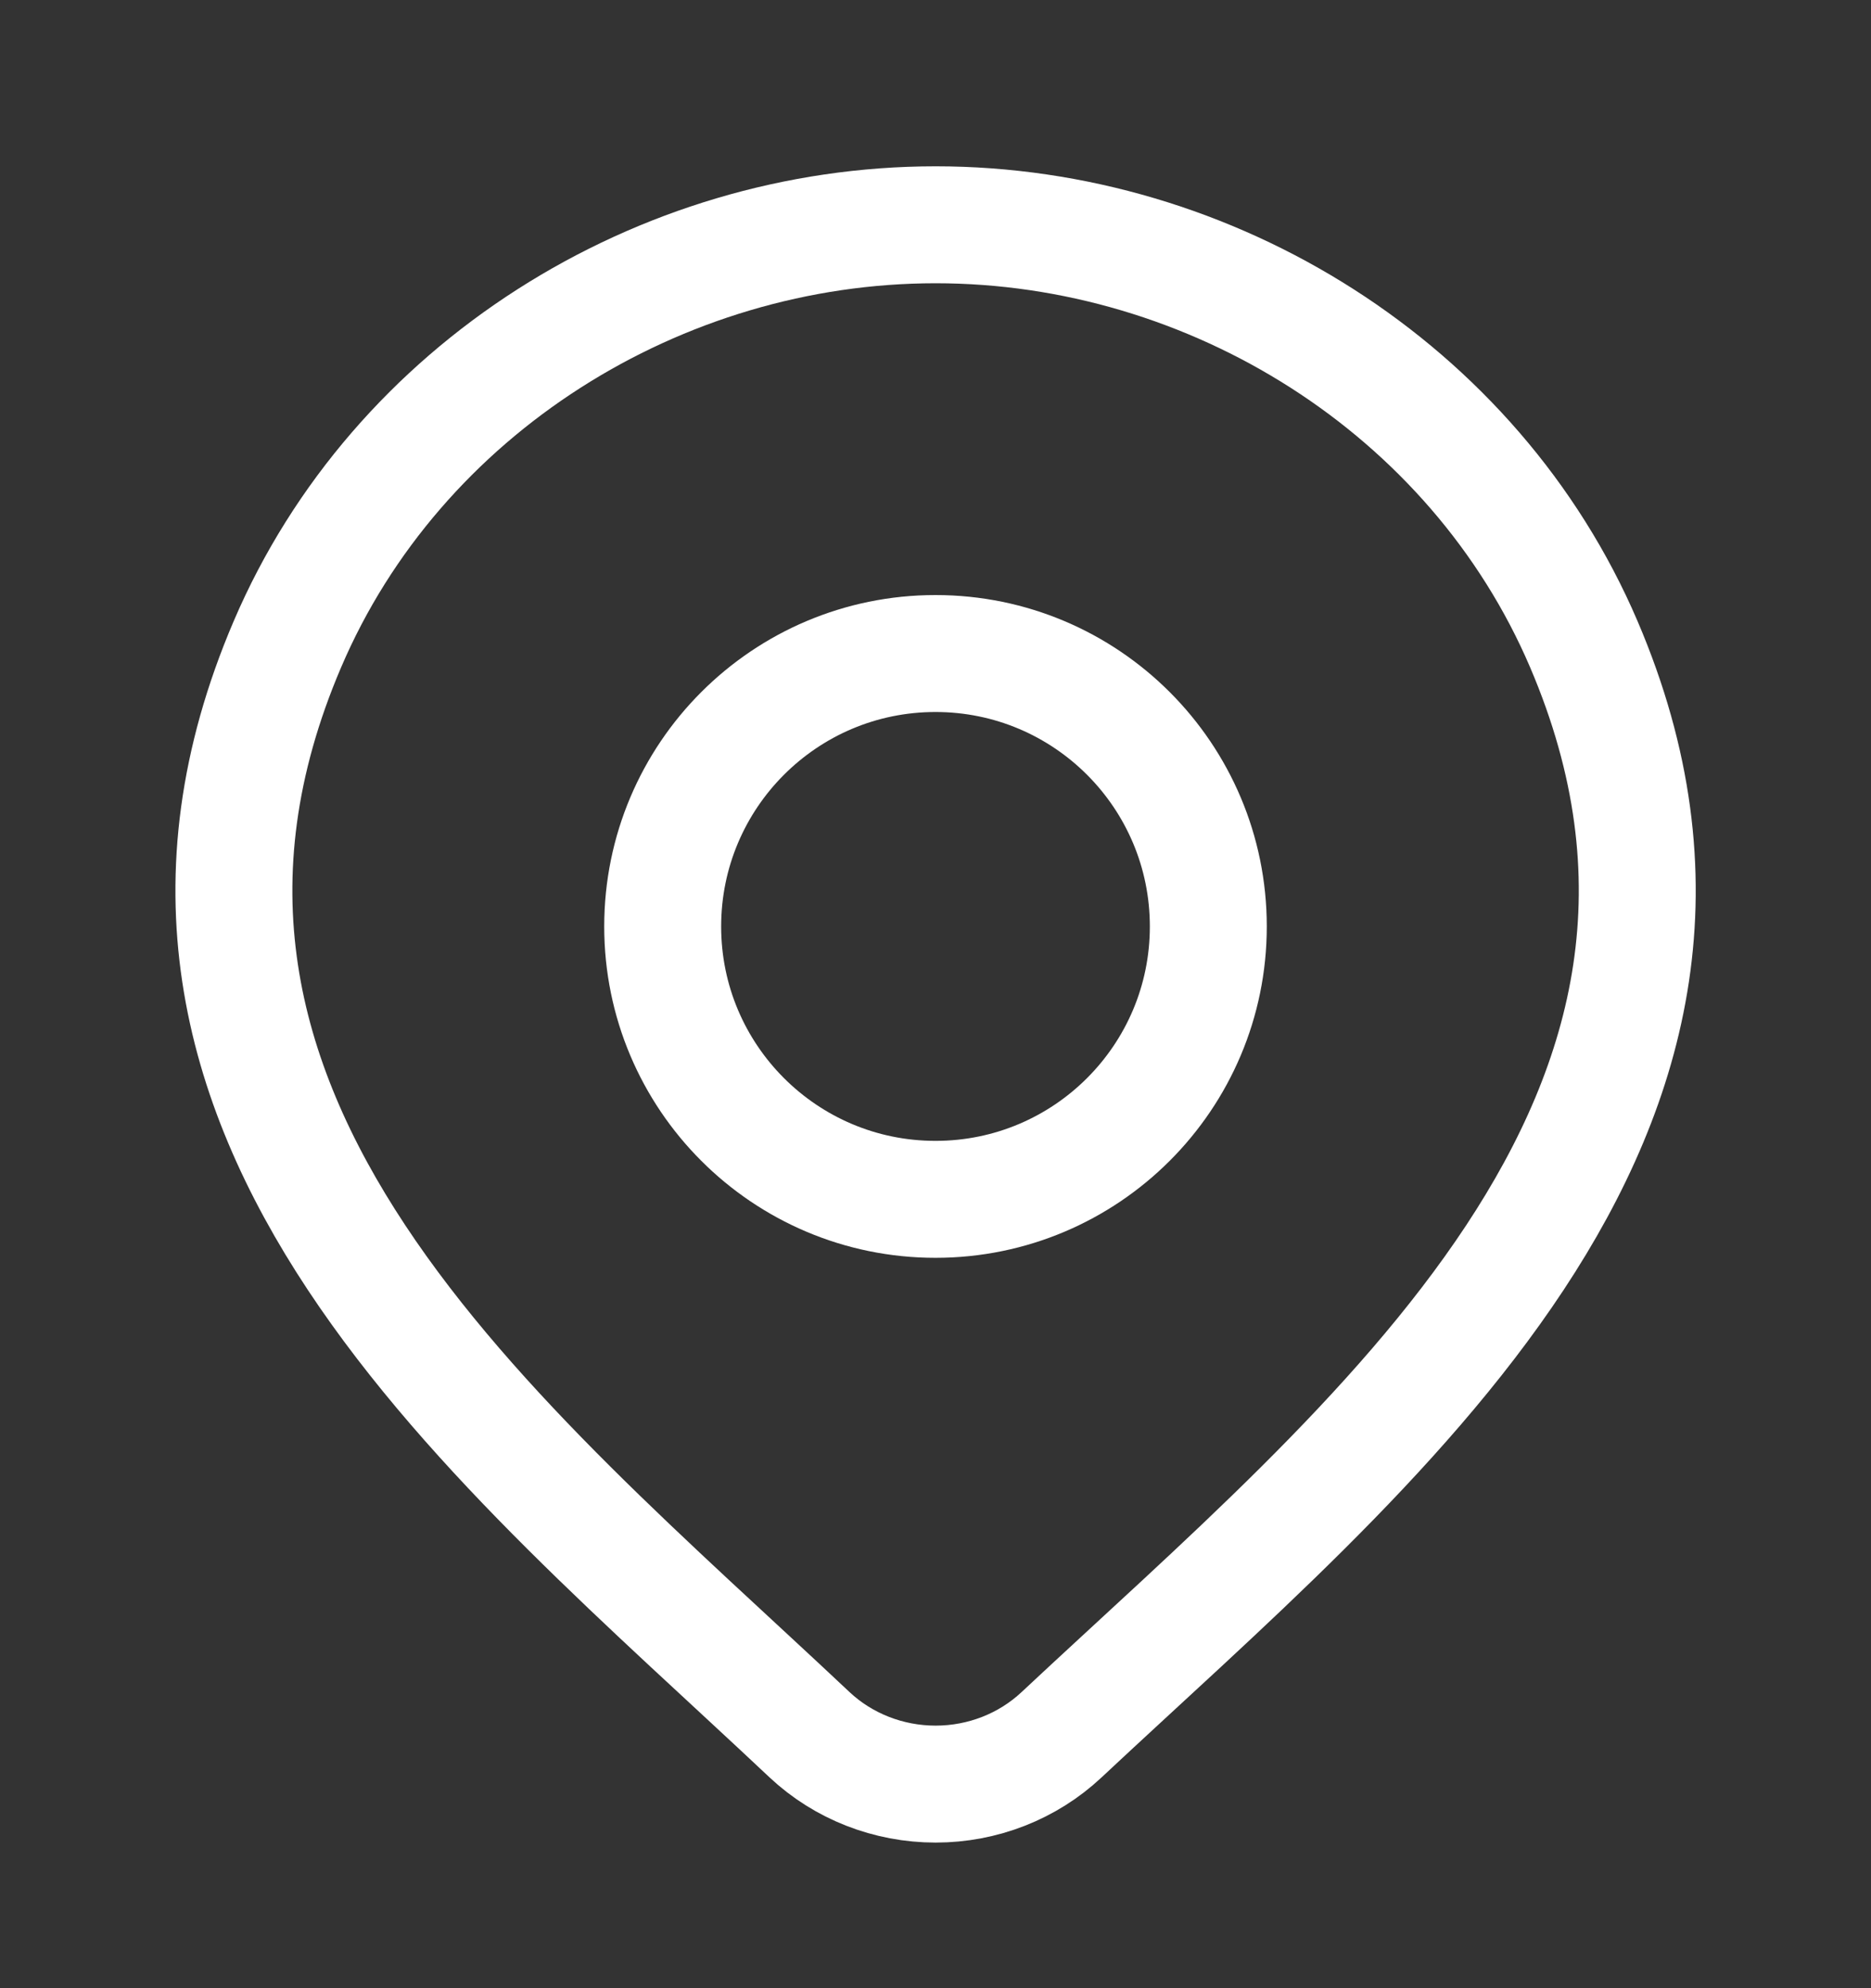
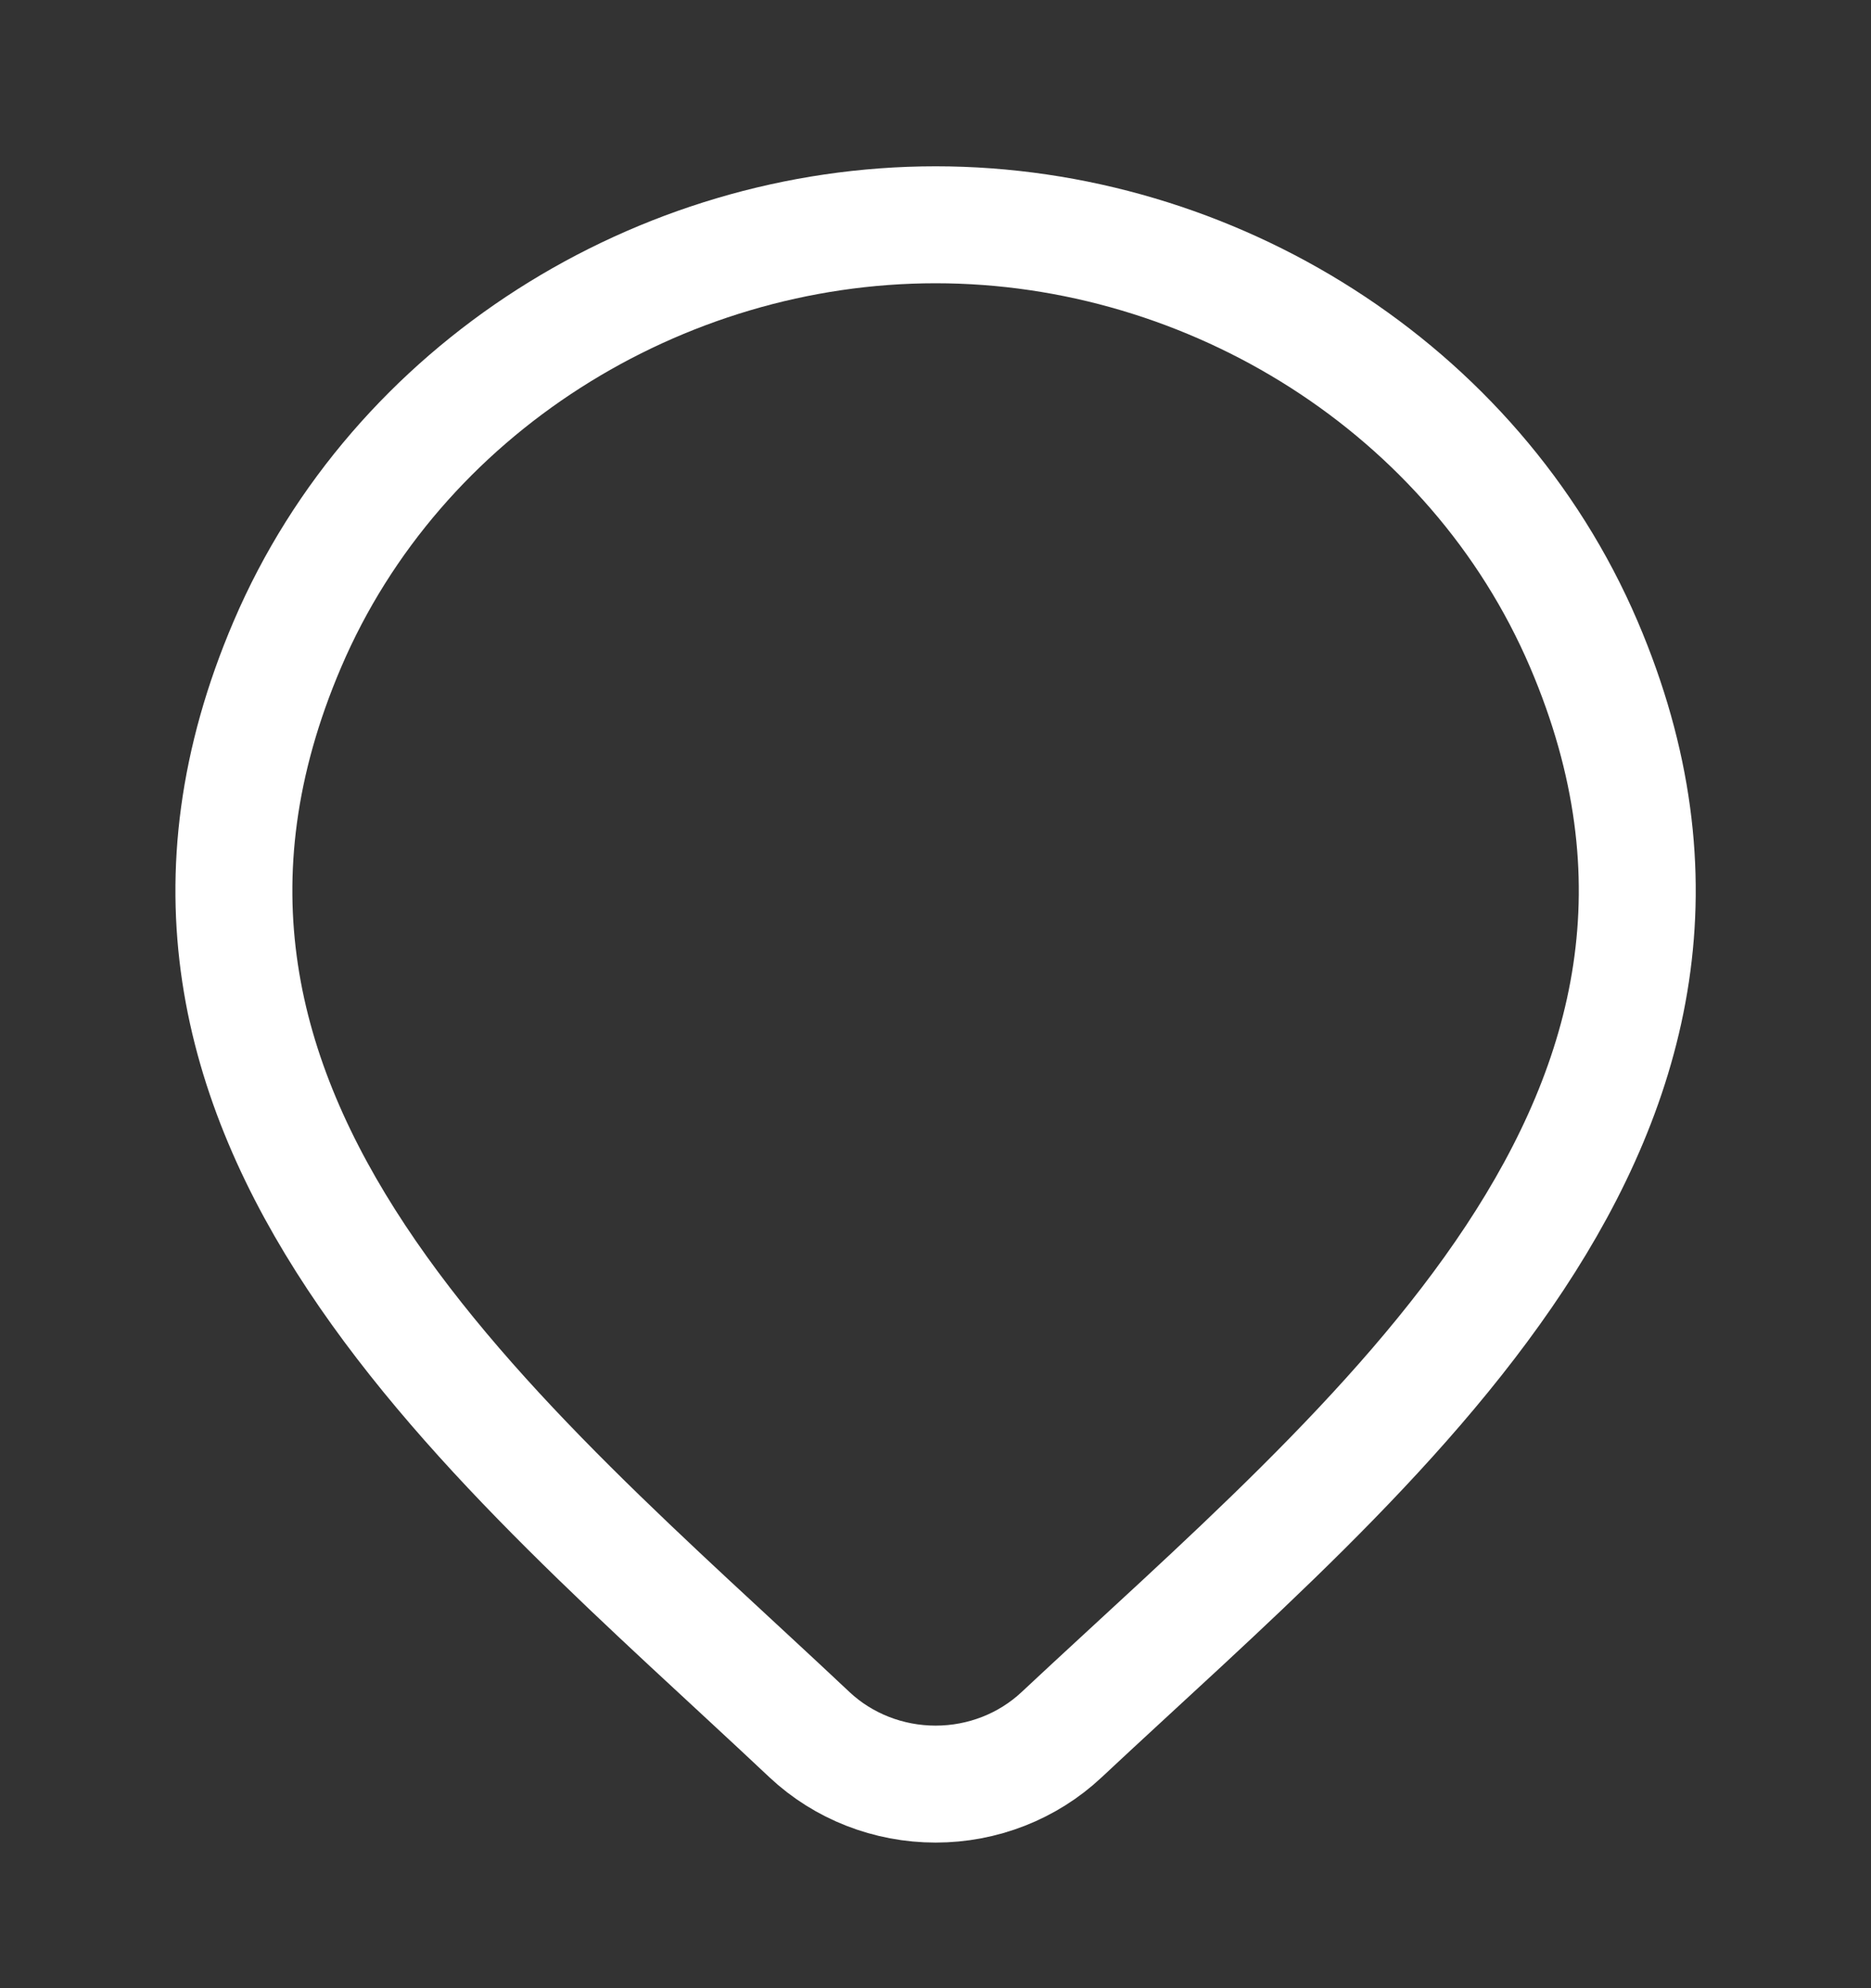
<svg xmlns="http://www.w3.org/2000/svg" width="16" height="17" viewBox="0 0 16 17" fill="none">
  <rect x="0" y="0" width="16" height="17" fill="#333333" stroke="none" />
  <path d="M9.078 14.833C8.789 15.104 8.403 15.255 8.001 15.255C7.599 15.255 7.212 15.104 6.923 14.833C4.275 12.339 0.727 9.553 2.458 5.508C3.393 3.321 5.639 1.922 8.001 1.922C10.363 1.922 12.608 3.321 13.544 5.508C15.272 9.548 11.733 12.348 9.078 14.833Z" stroke="white" />
-   <path d="M10.333 7.922C10.333 9.21 9.289 10.255 8 10.255C6.711 10.255 5.667 9.21 5.667 7.922C5.667 6.633 6.711 5.588 8 5.588C9.289 5.588 10.333 6.633 10.333 7.922Z" stroke="white" />
</svg>